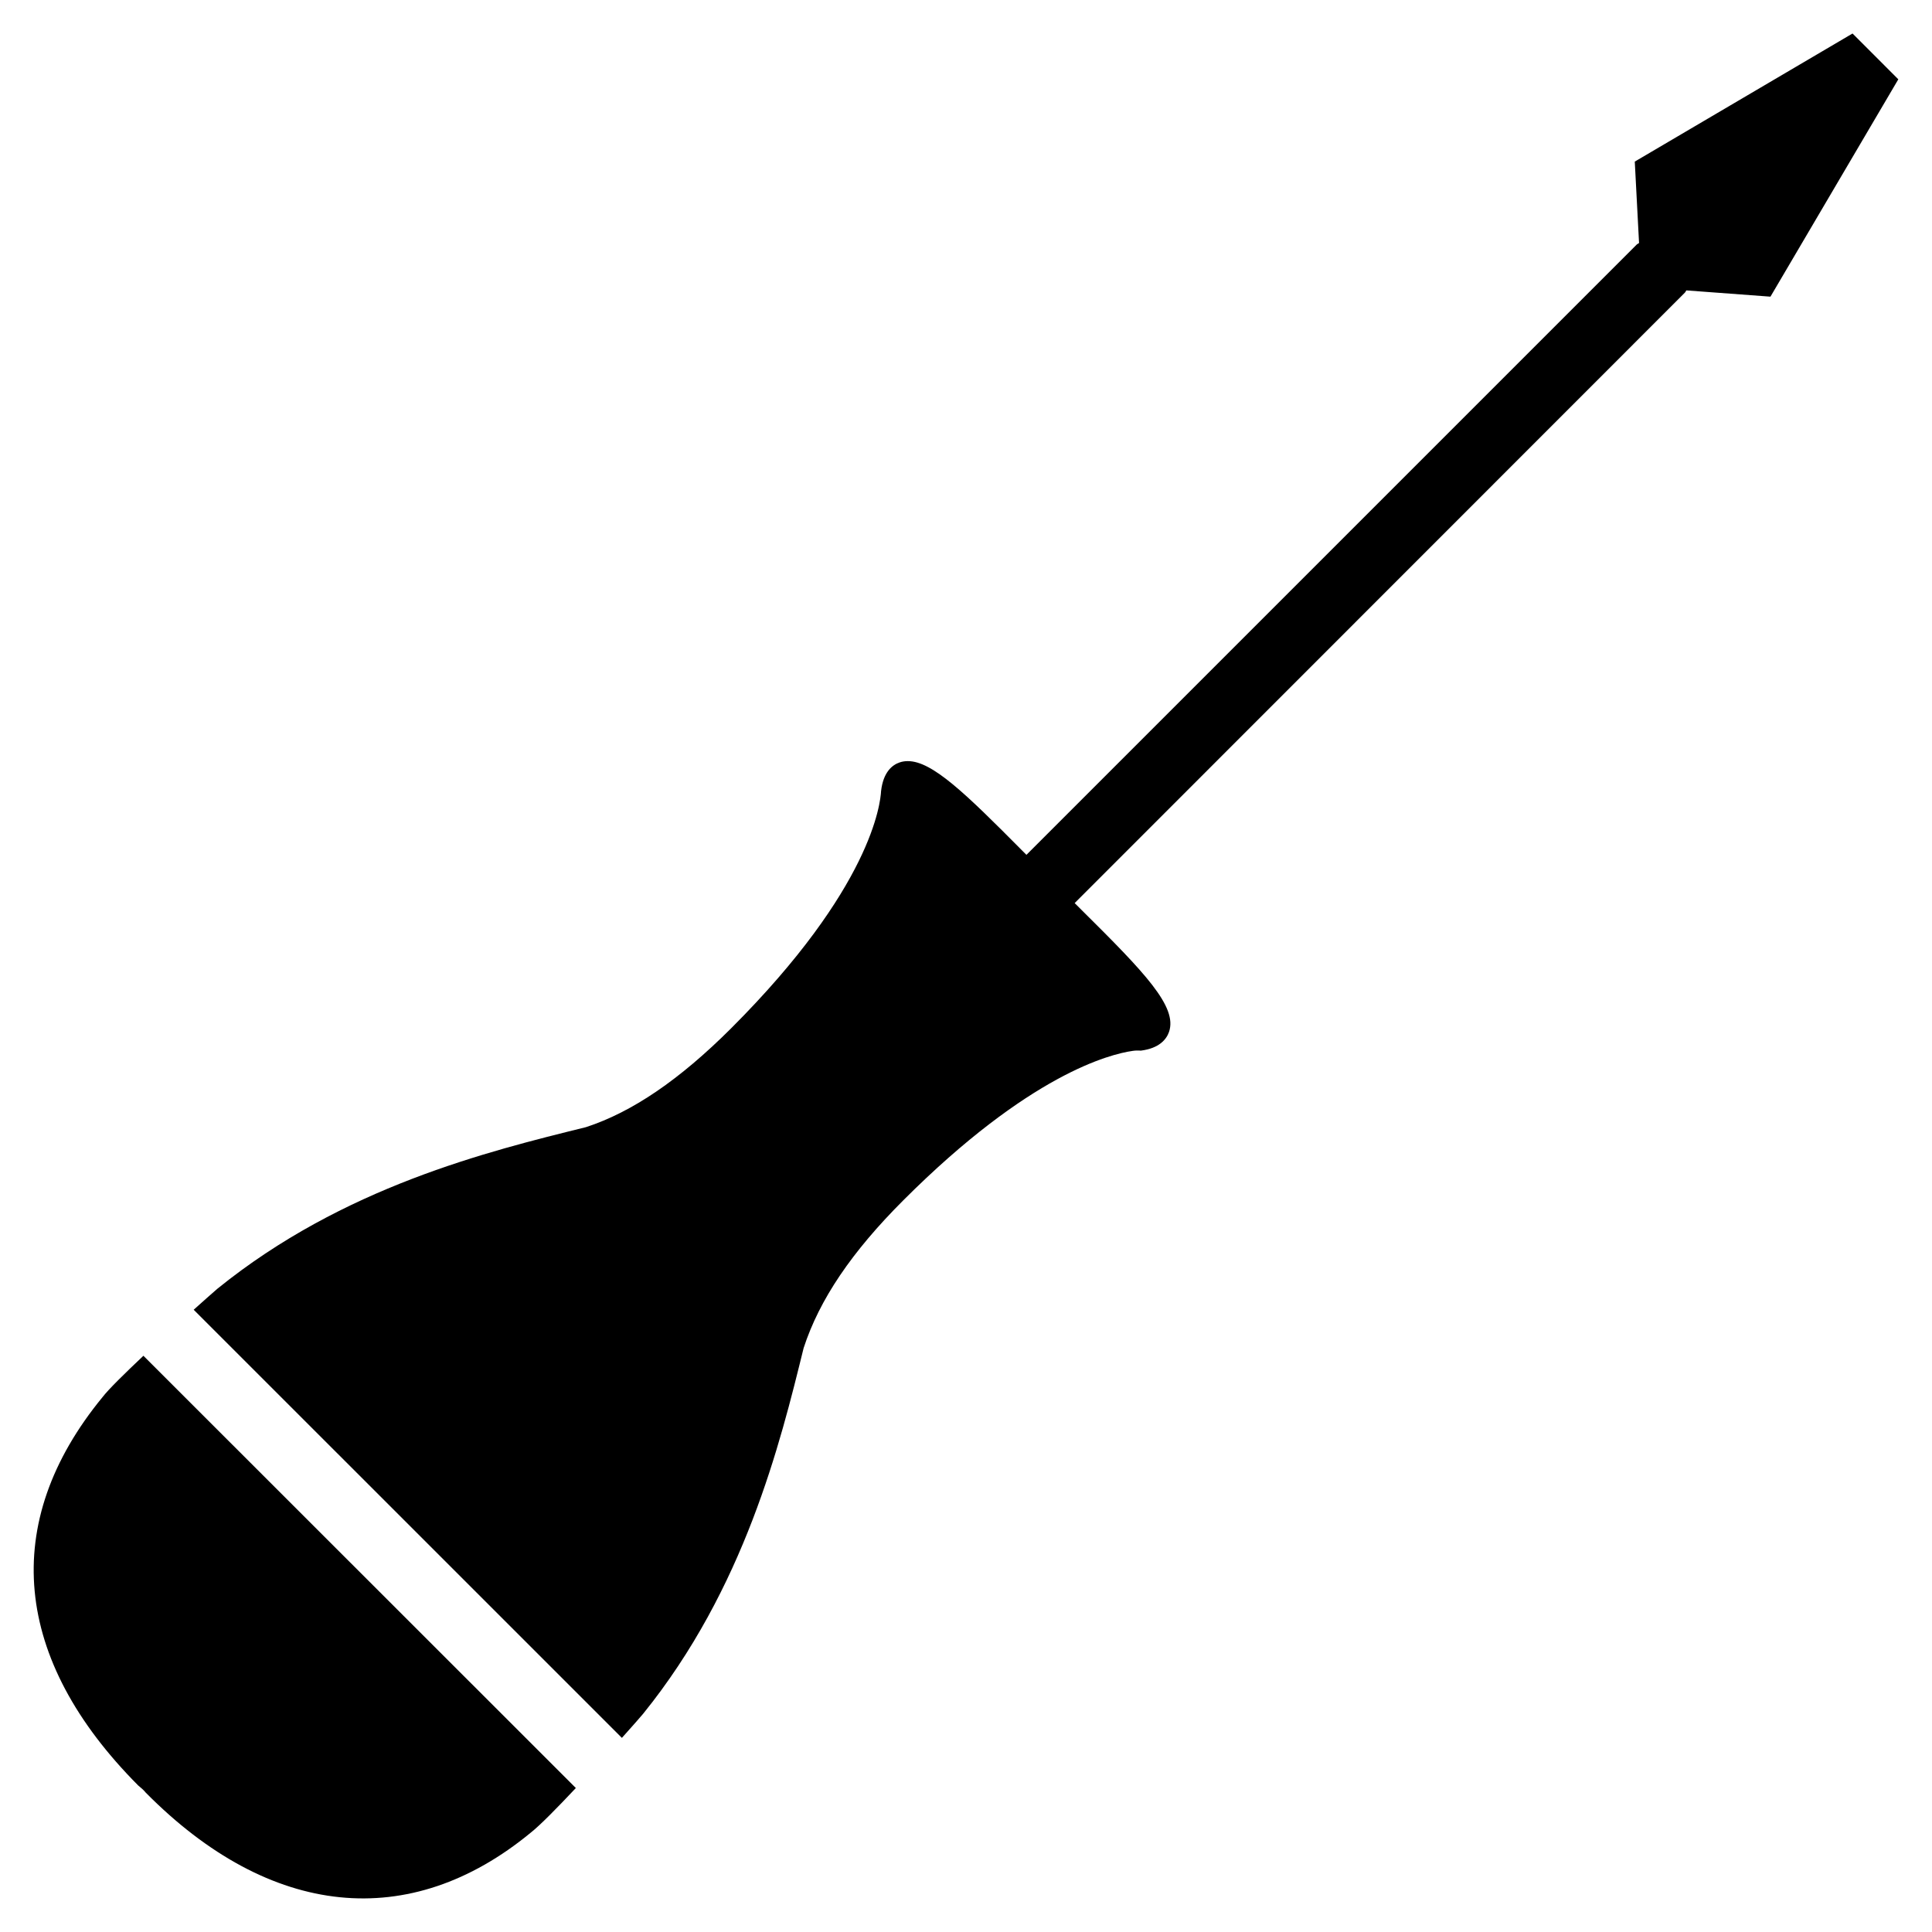
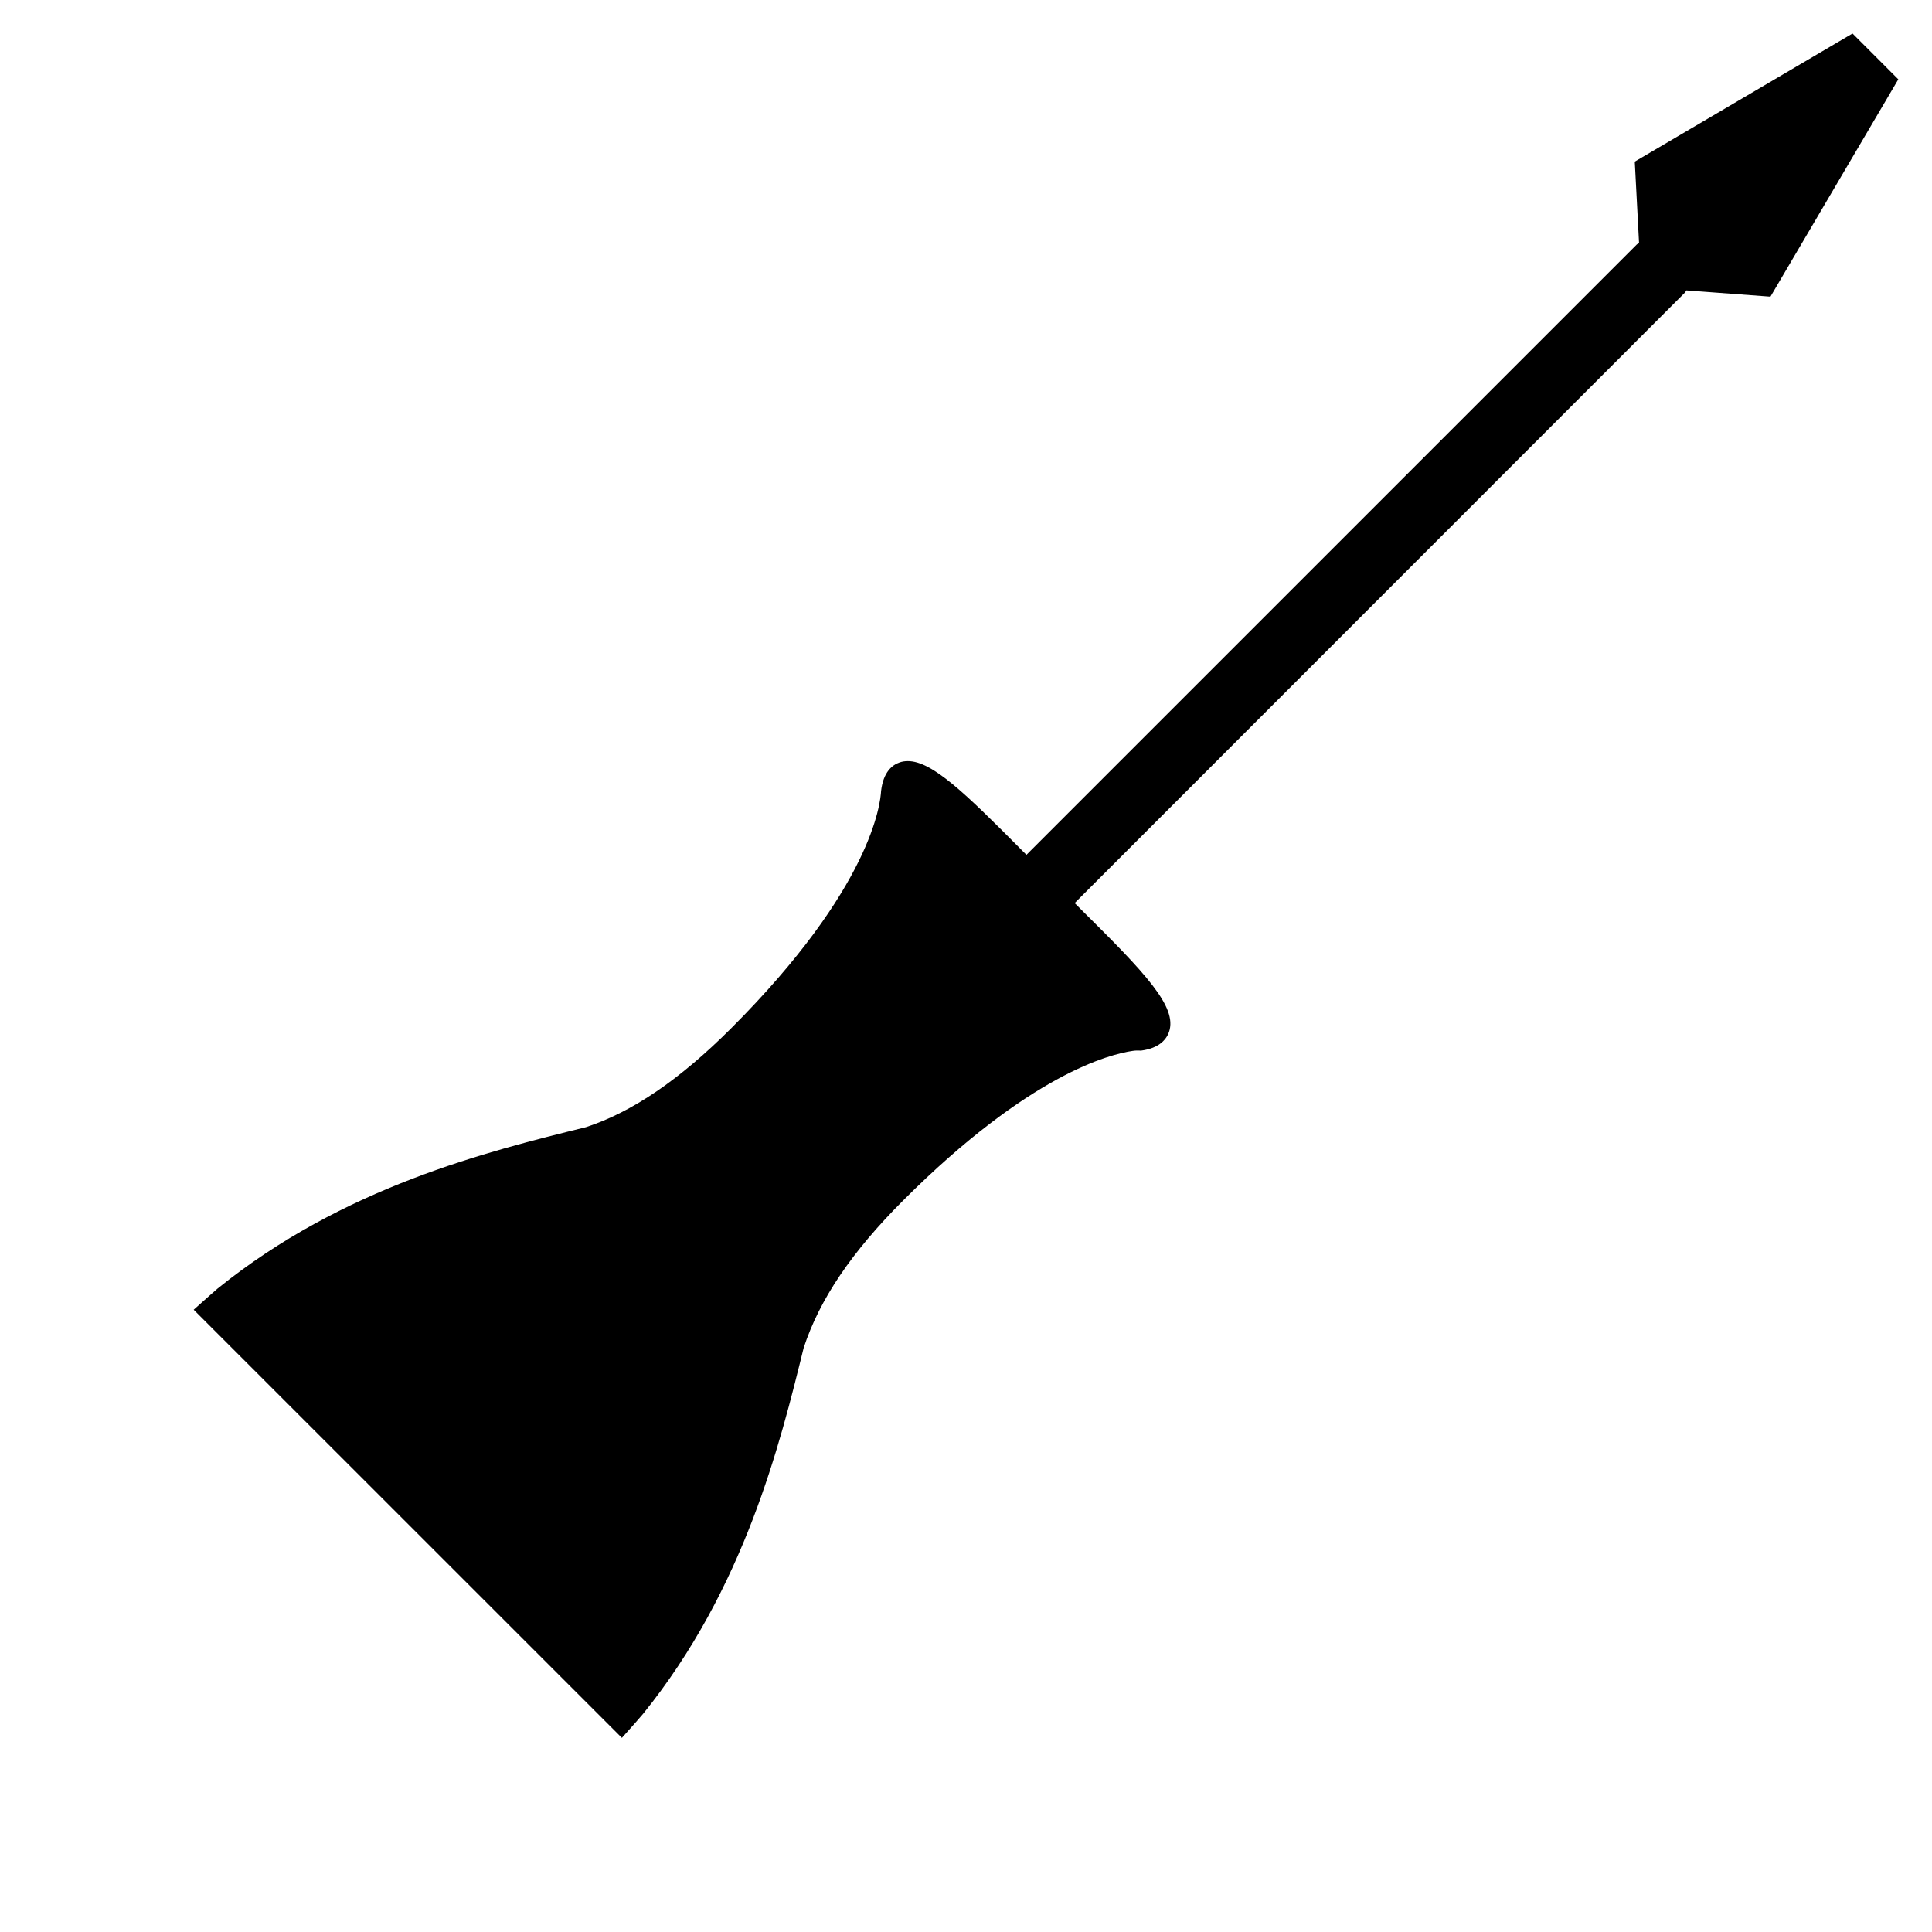
<svg xmlns="http://www.w3.org/2000/svg" fill="#000000" width="800px" height="800px" version="1.1" viewBox="144 144 512 512">
  <g>
-     <path d="m171.18 514.24c-27.375 33.336-23.742 69.566 9.445 102.93 0.586 0.461 1.531 1.281 1.996 1.891 33.02 33.379 70.008 37.008 102.04 10.602 2.414-1.891 7.031-6.59 11.945-11.82l-114.6-114.55c-4.953 4.68-9.277 8.918-10.832 10.957z" />
    <path d="m634.94 152.88-57.707 33.945 1.133 21.578c-0.188 0.168-0.441 0.23-0.629 0.418l-161.72 161.72-1.219-1.219c-14.969-15.094-23.762-23.617-30.207-23.617-0.777 0-1.492 0.105-2.203 0.355-1.91 0.652-4.305 2.519-4.891 7.559-0.168 3.168-2.434 25.59-39.738 62.891-13.664 13.645-26.238 22.211-38.477 26.199-26.008 6.422-64.34 15.848-97.676 42.824-1.449 1.258-3.715 3.254-6.277 5.562l113.48 113.46c2.769-3.086 4.914-5.519 5.606-6.359 26.91-33.293 36.316-71.605 42.551-96.941 4.199-12.91 12.785-25.527 26.406-39.148 33.48-33.48 54.852-38.773 60.812-39.613 0.691-0.105 1.387-0.125 2.141-0.062 4.953-0.629 6.801-3.043 7.473-4.953 2.309-6.676-6.402-15.703-23.258-32.41l-1.742-1.742 161.7-161.76c0.188-0.188 0.25-0.418 0.398-0.609l22.293 1.66 33.883-57.602z" />
  </g>
</svg>